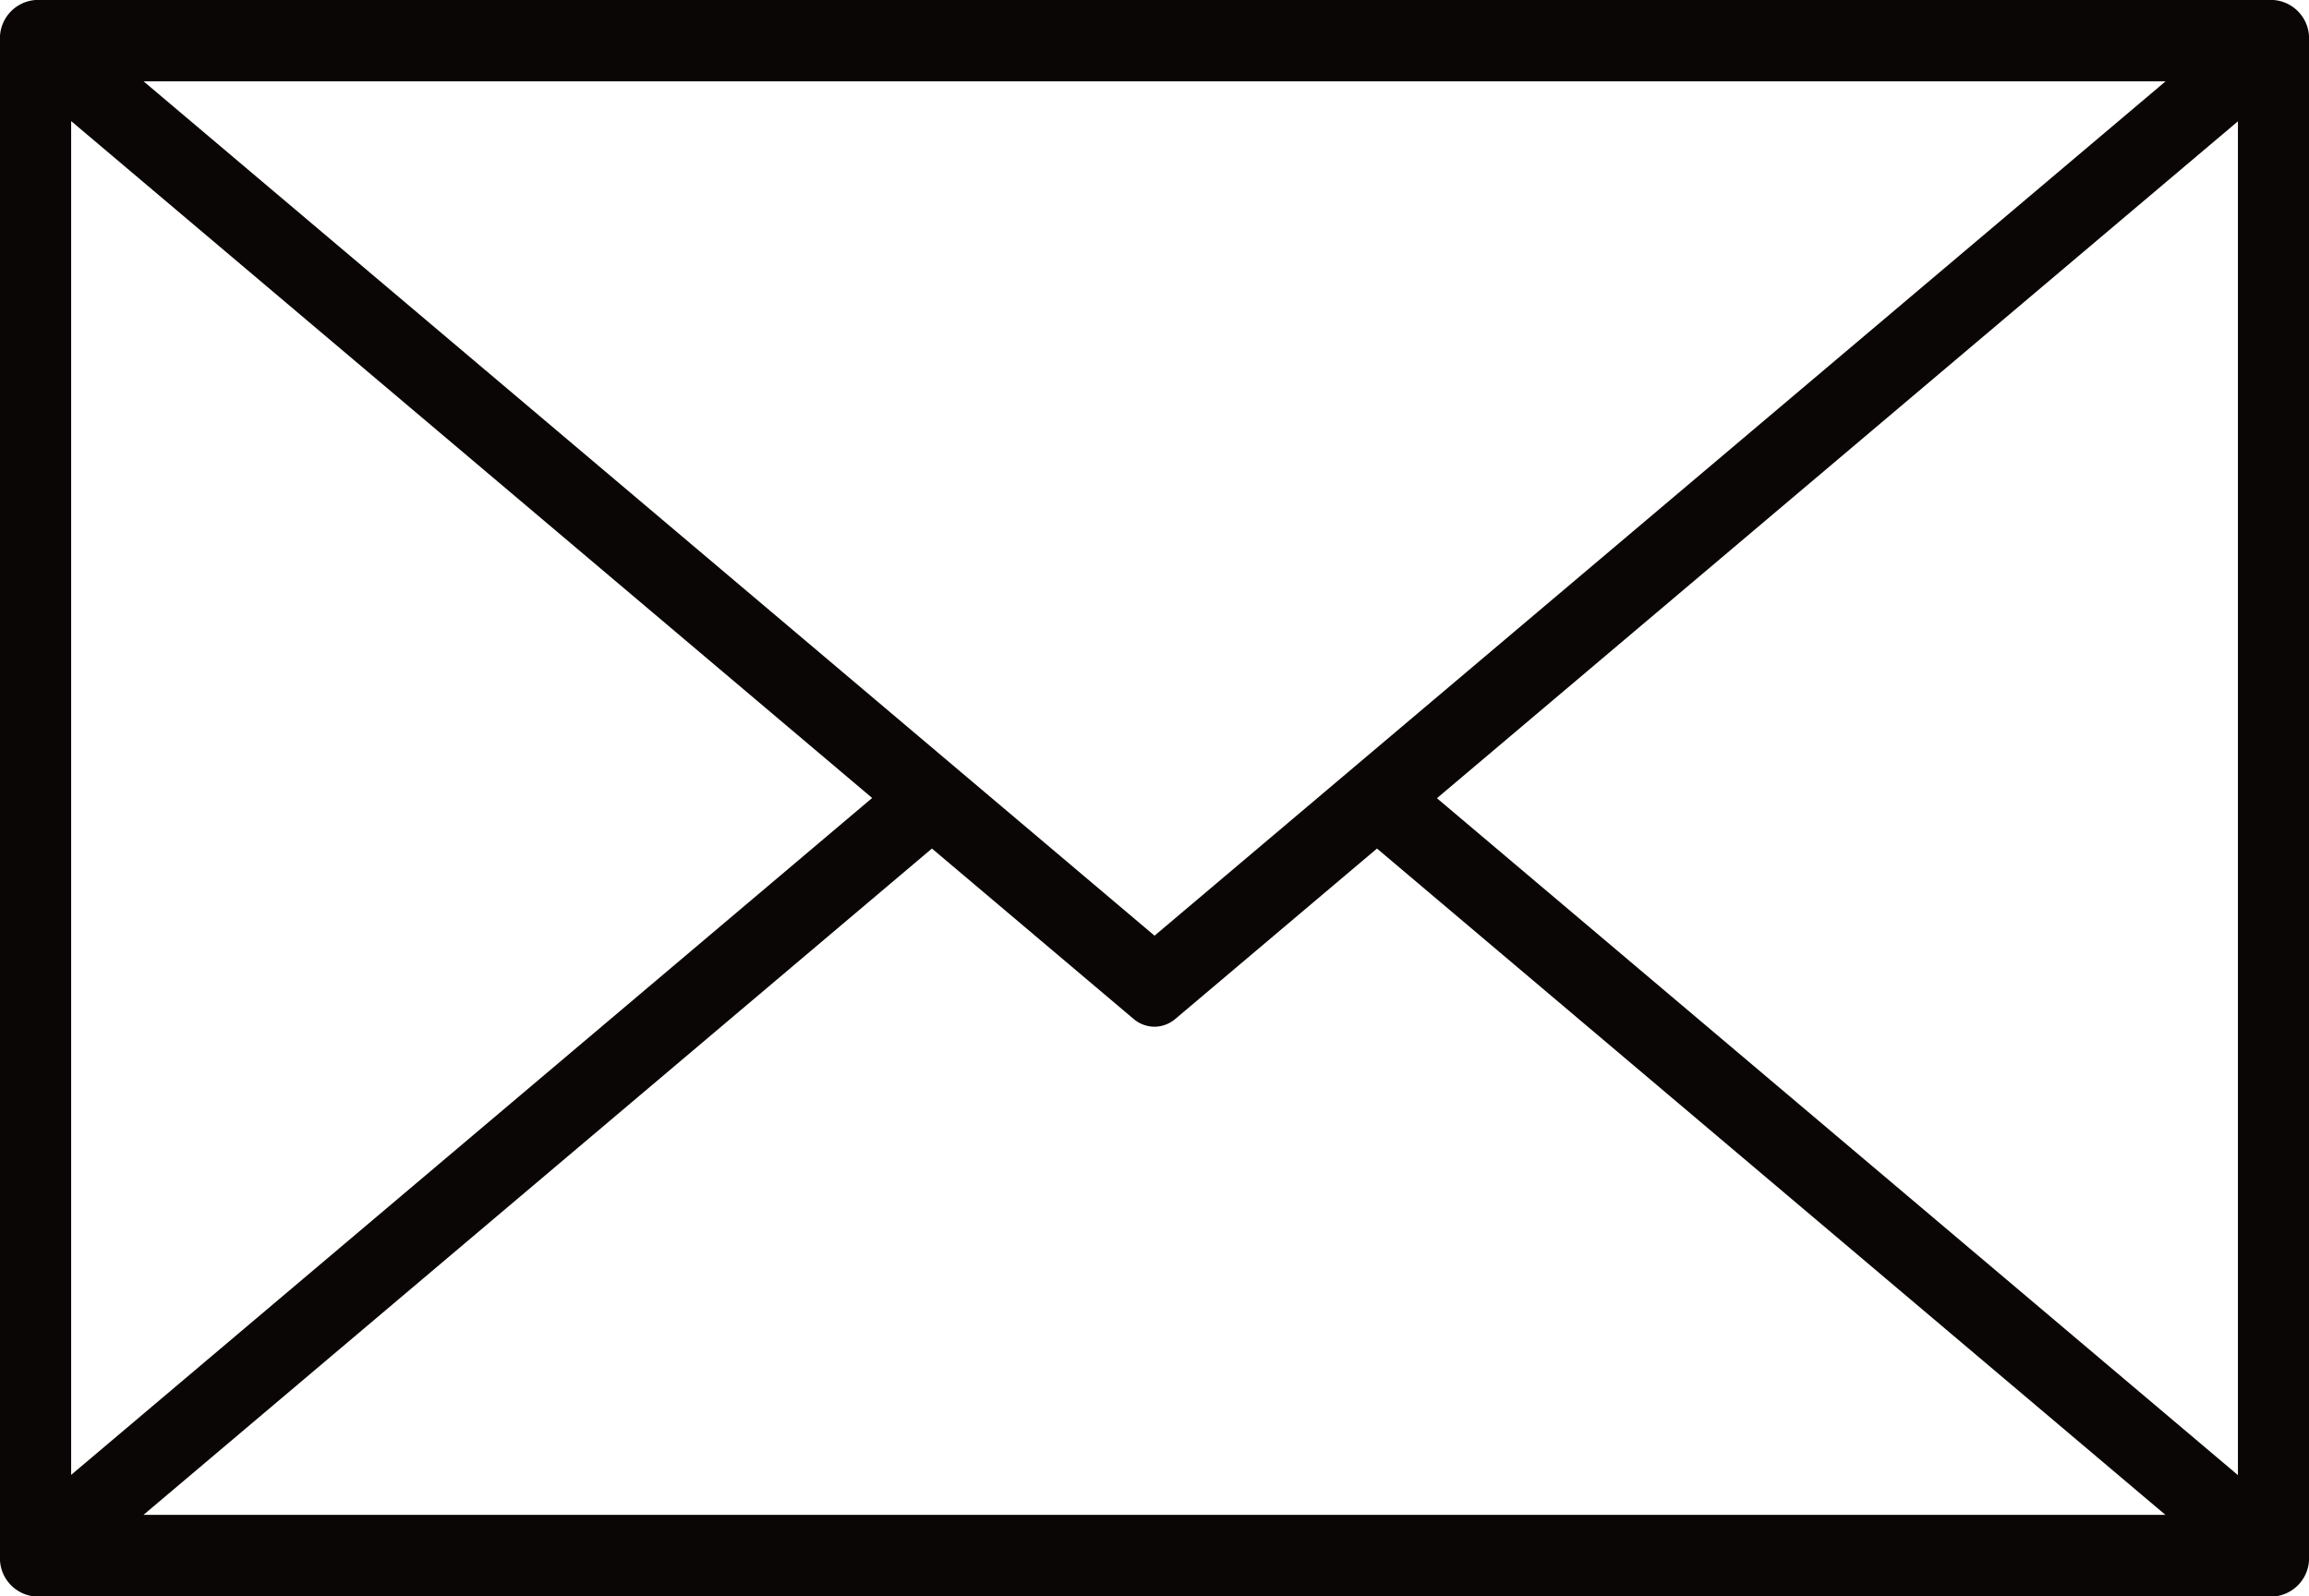
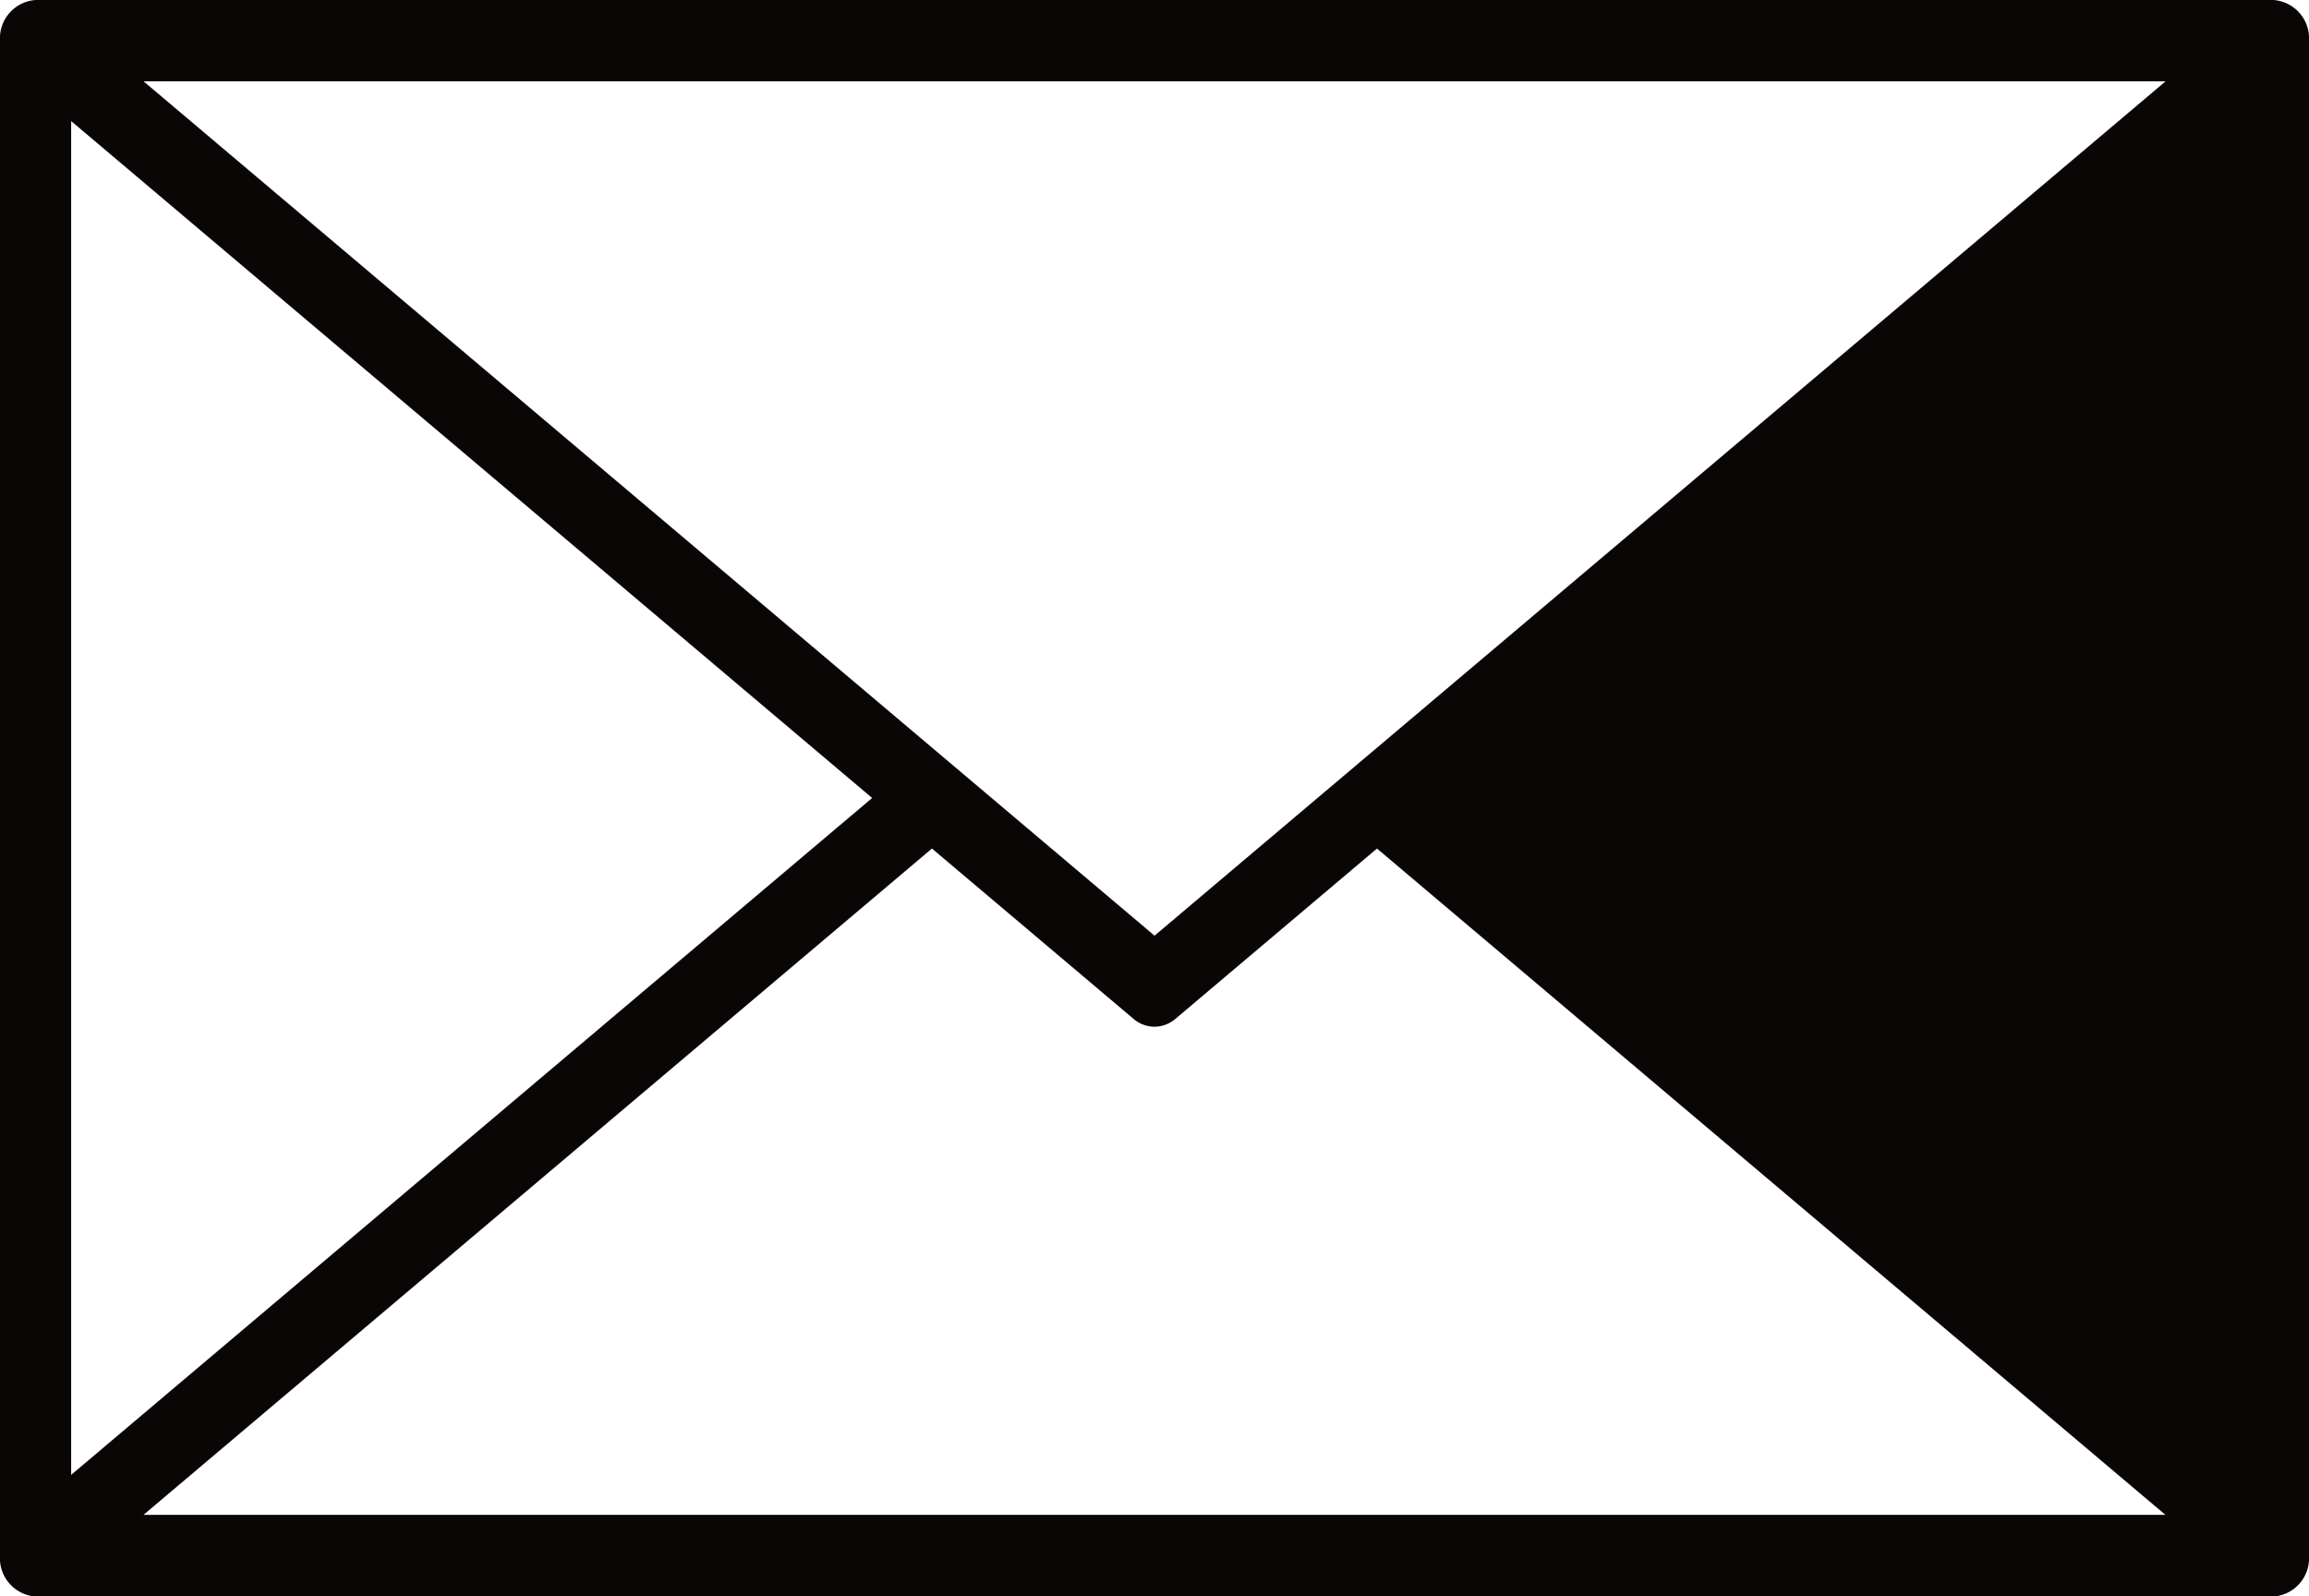
<svg xmlns="http://www.w3.org/2000/svg" width="29.043" height="20.08" viewBox="0 0 29.043 20.08">
-   <path d="M872.007-262.592H843.858a.483.483,0,0,0-.447.512v19.057a.483.483,0,0,0,.447.512h28.149a.483.483,0,0,0,.447-.512V-262.08A.483.483,0,0,0,872.007-262.592Zm-14.074,1.023h12.717l-12.717,10.746-12.716-10.746Zm-13.627.5,10.075,8.514-10.075,8.514Zm13.627,17.531H845.216l9.917-8.381,2.534,2.141a.409.409,0,0,0,.265.1h0a.409.409,0,0,0,.265-.1l2.534-2.141,9.917,8.381Zm13.627-.5-10.075-8.514,10.075-8.514Z" transform="translate(-843.411 262.592)" fill="#0b0606" />
+   <path d="M872.007-262.592H843.858a.483.483,0,0,0-.447.512v19.057a.483.483,0,0,0,.447.512h28.149a.483.483,0,0,0,.447-.512V-262.08A.483.483,0,0,0,872.007-262.592Zm-14.074,1.023h12.717l-12.717,10.746-12.716-10.746Zm-13.627.5,10.075,8.514-10.075,8.514Zm13.627,17.531H845.216l9.917-8.381,2.534,2.141a.409.409,0,0,0,.265.1h0a.409.409,0,0,0,.265-.1l2.534-2.141,9.917,8.381m13.627-.5-10.075-8.514,10.075-8.514Z" transform="translate(-843.411 262.592)" fill="#0b0606" />
</svg>